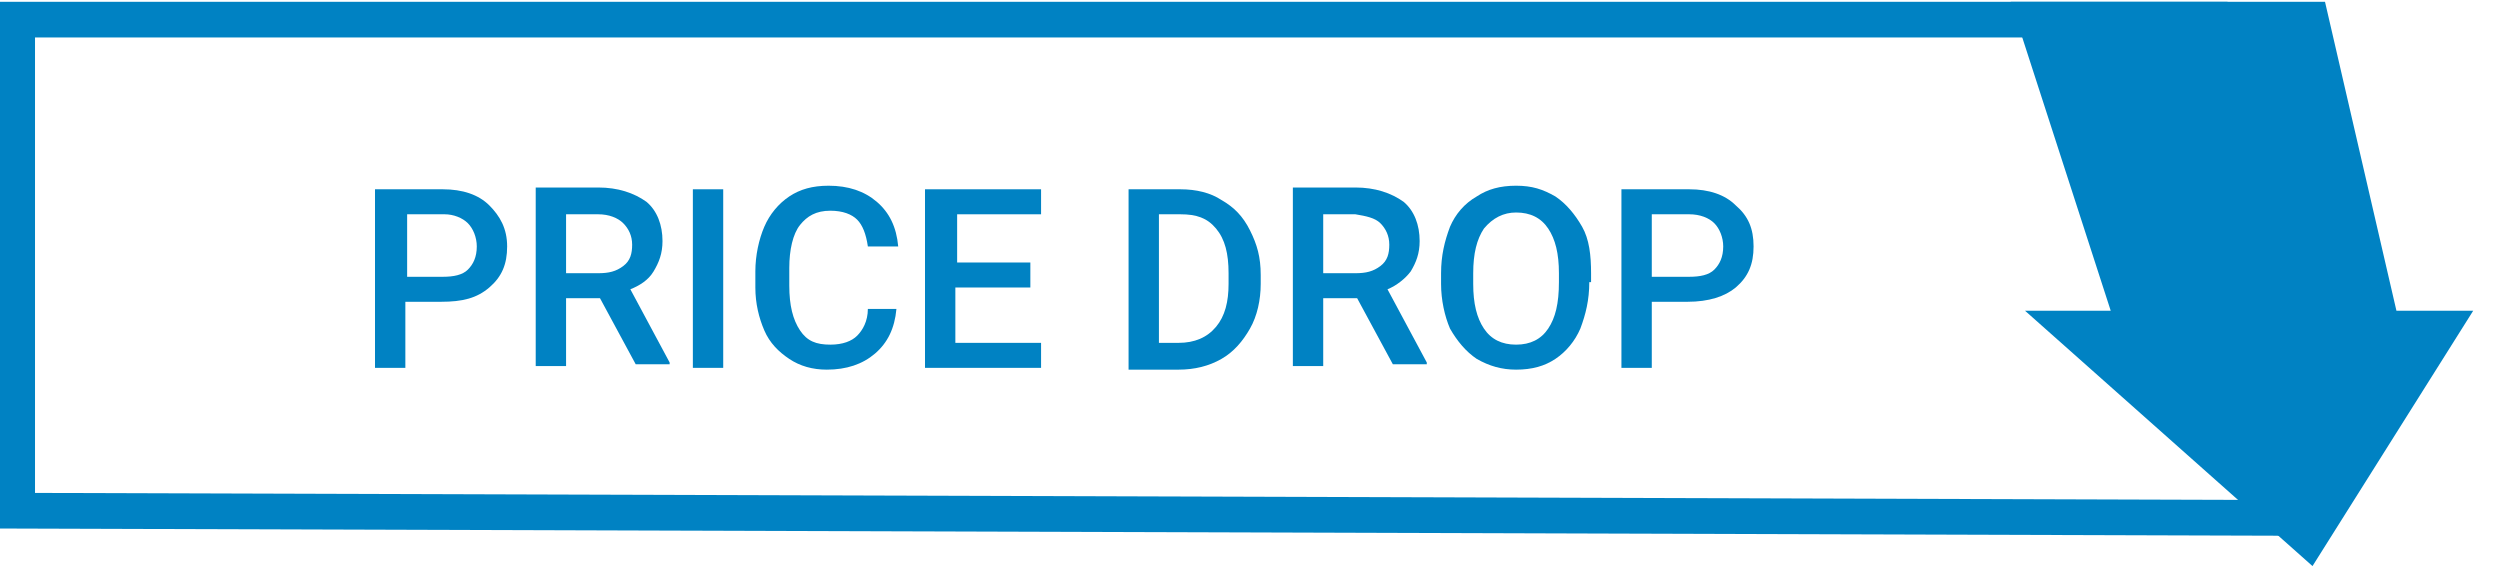
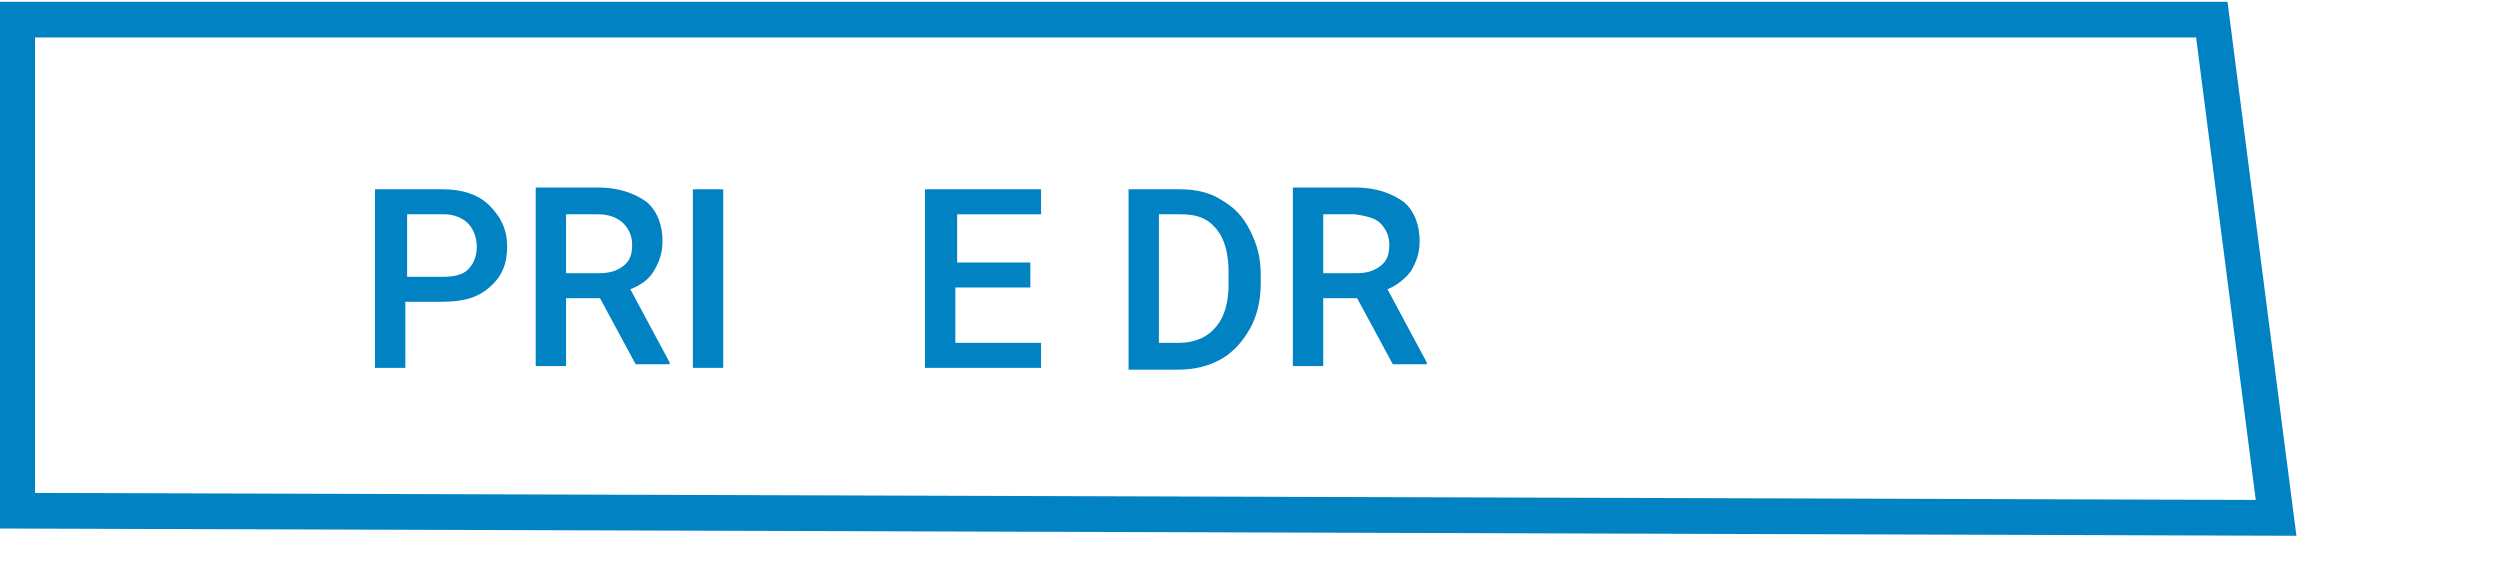
<svg xmlns="http://www.w3.org/2000/svg" enable-background="new 0 0 140 32" viewBox="0 0 140 32">
  <path d="m.6-1.9h122.9l3.6 27.9-126.5-.4z" fill="none" stroke="#0082c3" stroke-width="2" transform="translate(.361 3)" />
  <g fill="#0082c3">
-     <path d="m113.4 17.4h4.8l-5.6-17.3h17.6l4 17.3h4.3l-9 14.3z" />
    <path d="m22.7 16.9v3.7h-1.7v-10h3.8c1.1 0 2 .3 2.6.9s1 1.3 1 2.3-.3 1.7-1 2.3-1.5.8-2.7.8zm0-1.4h2.1c.6 0 1.1-.1 1.4-.4s.5-.7.5-1.3c0-.5-.2-1-.5-1.3s-.8-.5-1.3-.5h-2.1v3.5z" />
    <path d="m33.6 16.7h-1.9v3.8h-1.7v-10h3.5c1.1 0 2 .3 2.7.8.6.5.9 1.3.9 2.2 0 .7-.2 1.2-.5 1.7s-.8.8-1.3 1l2.2 4.1v.1h-1.9zm-1.9-1.4h1.8c.6 0 1-.1 1.4-.4s.5-.7.5-1.2-.2-.9-.5-1.2-.8-.5-1.4-.5h-1.8z" />
    <path d="m40.5 20.6h-1.7v-10h1.7z" />
-     <path d="m50.2 17.3c-.1 1.1-.5 1.9-1.2 2.5s-1.6.9-2.7.9c-.8 0-1.5-.2-2.1-.6s-1.1-.9-1.4-1.6-.5-1.5-.5-2.4v-.9c0-.9.2-1.8.5-2.5s.8-1.3 1.4-1.7 1.3-.6 2.2-.6c1.1 0 2 .3 2.7.9s1.1 1.4 1.2 2.5h-1.7c-.1-.7-.3-1.2-.6-1.5s-.8-.5-1.5-.5c-.8 0-1.3.3-1.7.8s-.6 1.4-.6 2.4v1c0 1.1.2 1.9.6 2.5s.9.8 1.7.8c.7 0 1.2-.2 1.5-.5s.6-.8.6-1.5z" />
    <path d="m57.6 16.1h-4.1v3.1h4.8v1.4h-6.5v-10h6.5v1.4h-4.7v2.7h4.1v1.4z" />
    <path d="m63.2 20.6v-10h2.9c.9 0 1.7.2 2.3.6.7.4 1.2.9 1.6 1.7s.6 1.5.6 2.5v.5c0 .9-.2 1.8-.6 2.5s-.9 1.3-1.6 1.7-1.5.6-2.4.6h-2.8zm1.7-8.6v7.2h1.1c.9 0 1.6-.3 2.1-.9s.7-1.4.7-2.4v-.6c0-1.1-.2-1.9-.7-2.5s-1.1-.8-2-.8z" />
    <path d="m76 16.7h-1.9v3.8h-1.7v-10h3.5c1.1 0 2 .3 2.7.8.6.5.9 1.3.9 2.2 0 .7-.2 1.2-.5 1.7-.3.4-.8.8-1.3 1l2.2 4.1v.1h-1.9zm-1.9-1.4h1.8c.6 0 1-.1 1.4-.4s.5-.7.5-1.2-.2-.9-.5-1.2-.8-.4-1.4-.5h-1.8z" />
-     <path d="m89 15.8c0 1-.2 1.8-.5 2.6-.3.7-.8 1.3-1.4 1.7s-1.3.6-2.2.6c-.8 0-1.5-.2-2.2-.6-.6-.4-1.1-1-1.5-1.7-.3-.7-.5-1.6-.5-2.5v-.6c0-1 .2-1.8.5-2.6.3-.7.8-1.3 1.5-1.7.6-.4 1.3-.6 2.2-.6s1.5.2 2.2.6c.6.4 1.1 1 1.5 1.7s.5 1.6.5 2.6v.5zm-1.7-.5c0-1.1-.2-1.9-.6-2.5s-1-.9-1.8-.9c-.7 0-1.3.3-1.8.9-.4.6-.6 1.4-.6 2.5v.6c0 1.1.2 1.9.6 2.5s1 .9 1.8.9 1.4-.3 1.8-.9.6-1.4.6-2.6z" />
-     <path d="m92.5 16.9v3.7h-1.7v-10h3.8c1.1 0 2 .3 2.6.9.7.6 1 1.3 1 2.3s-.3 1.7-1 2.3c-.6.5-1.5.8-2.7.8zm0-1.4h2.1c.6 0 1.1-.1 1.4-.4s.5-.7.5-1.3c0-.5-.2-1-.5-1.3s-.8-.5-1.4-.5h-2.1z" />
  </g>
</svg>